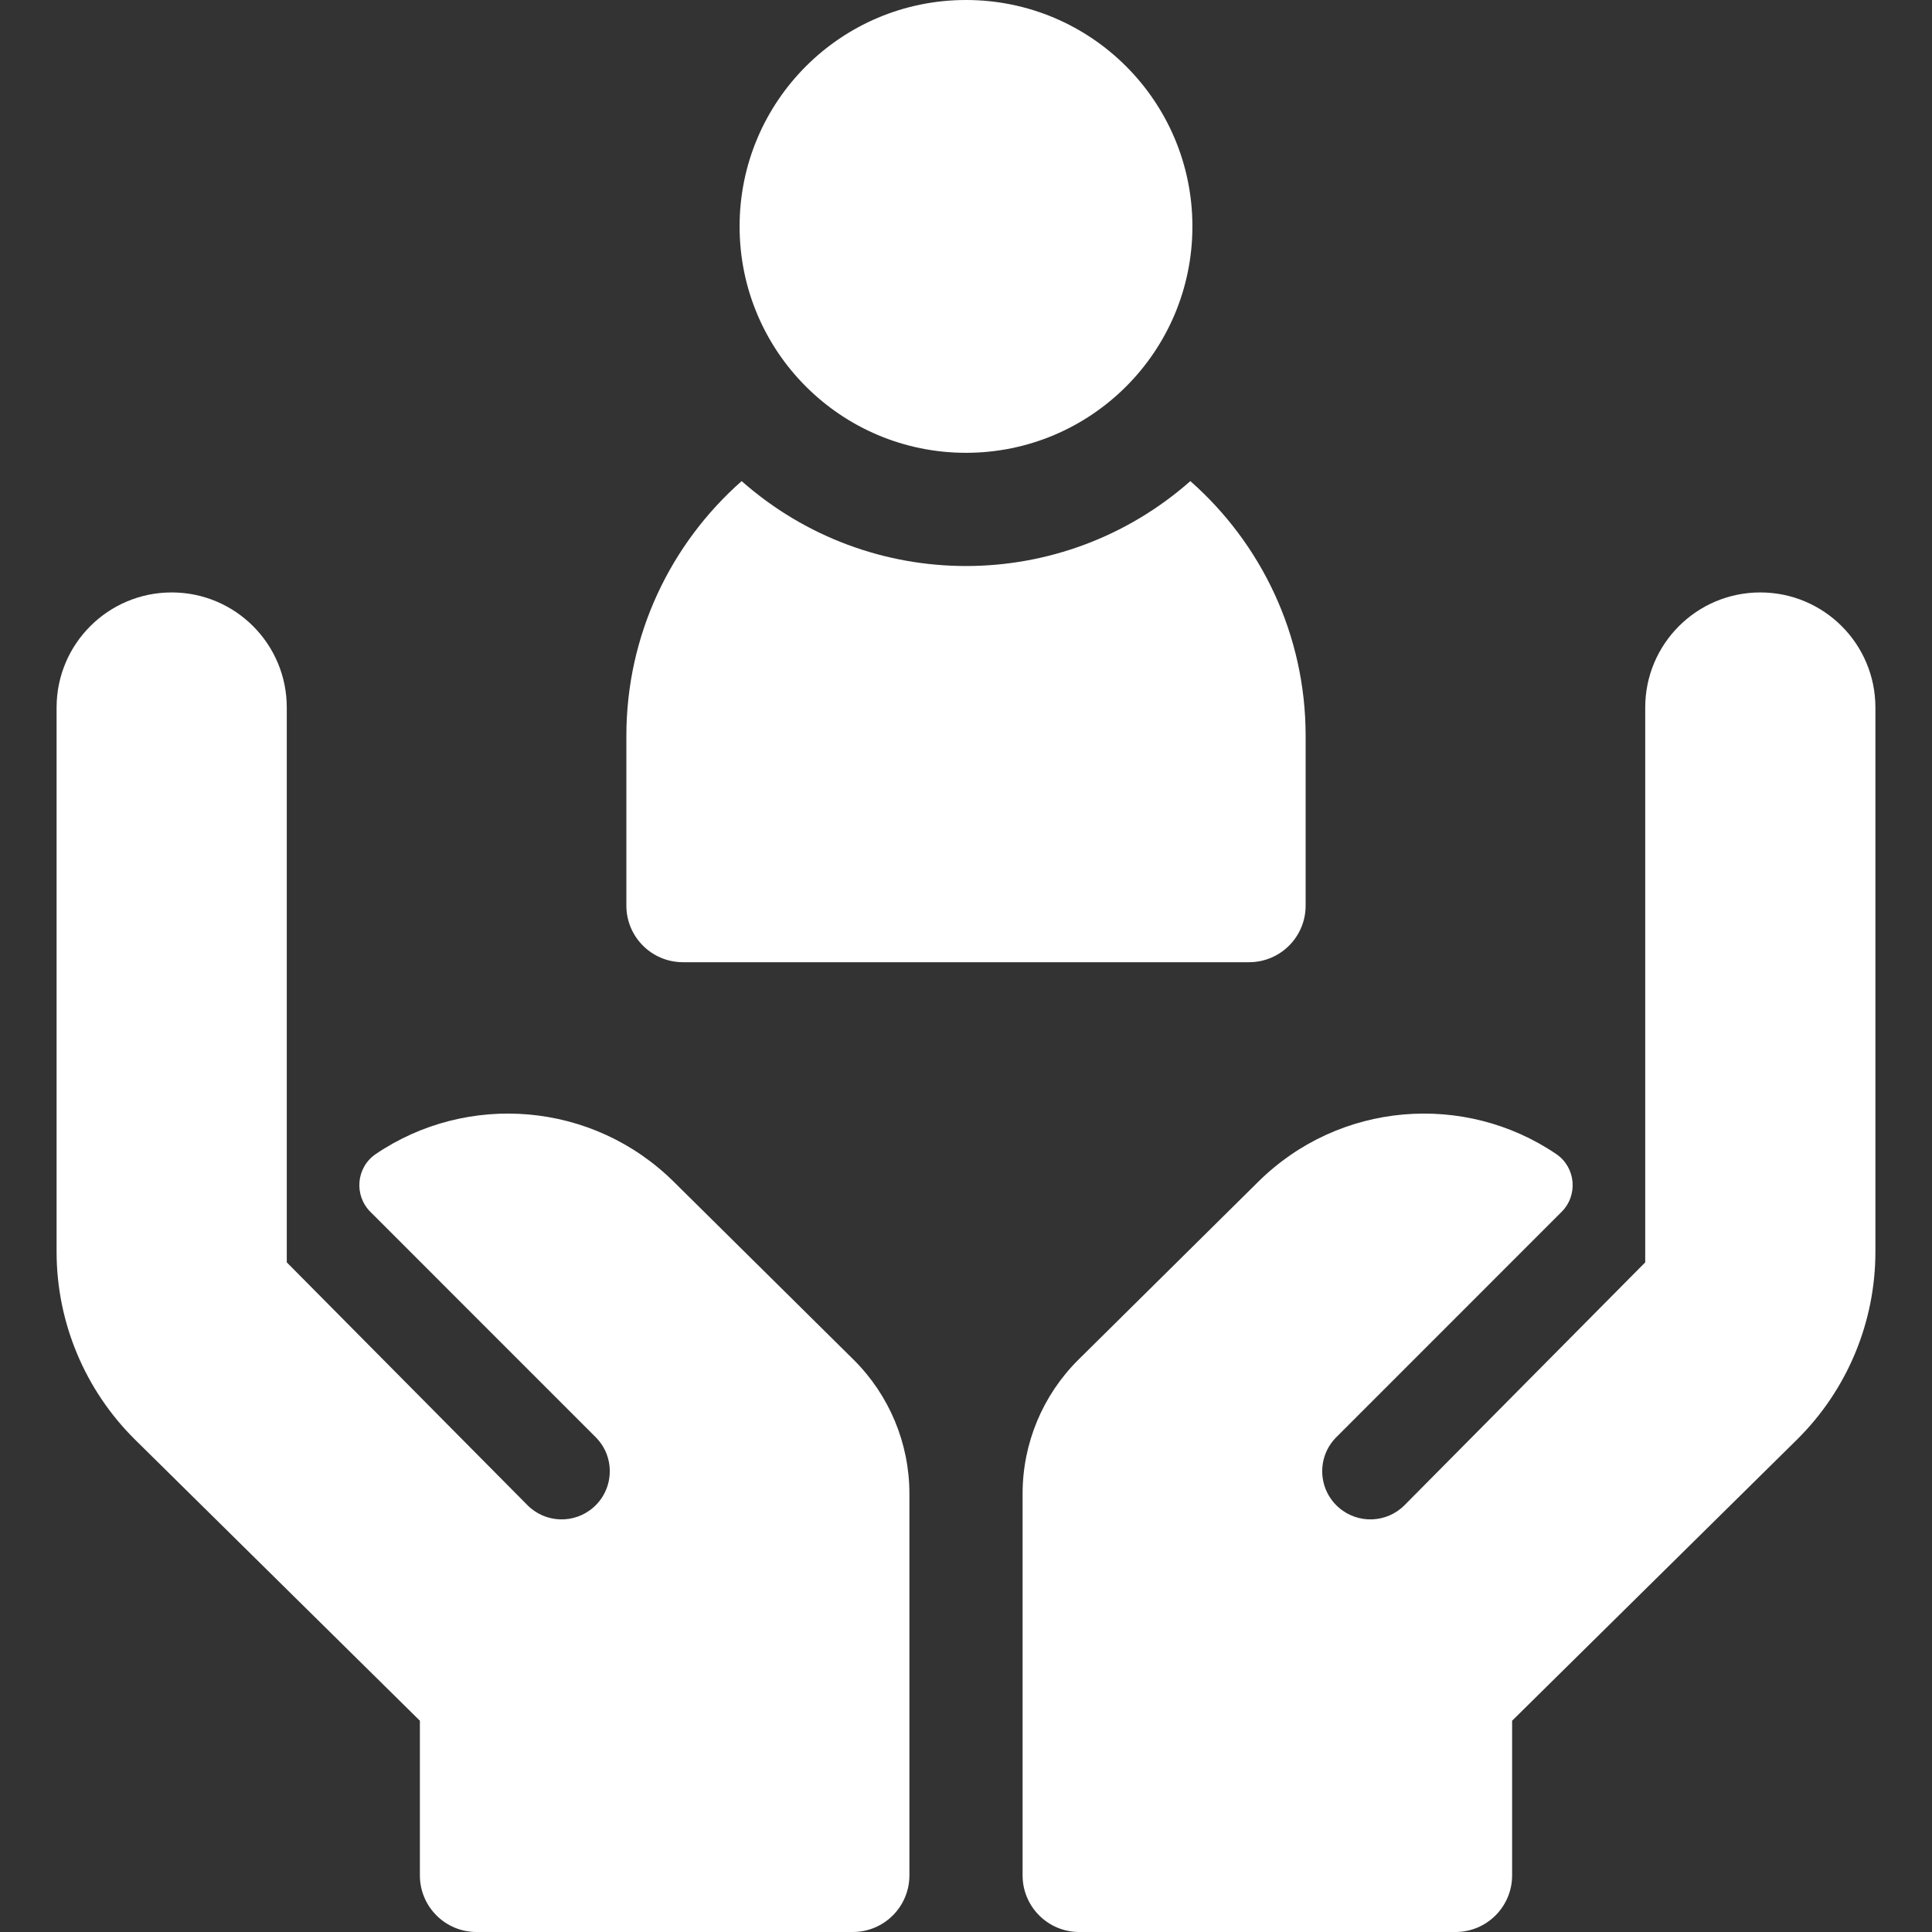
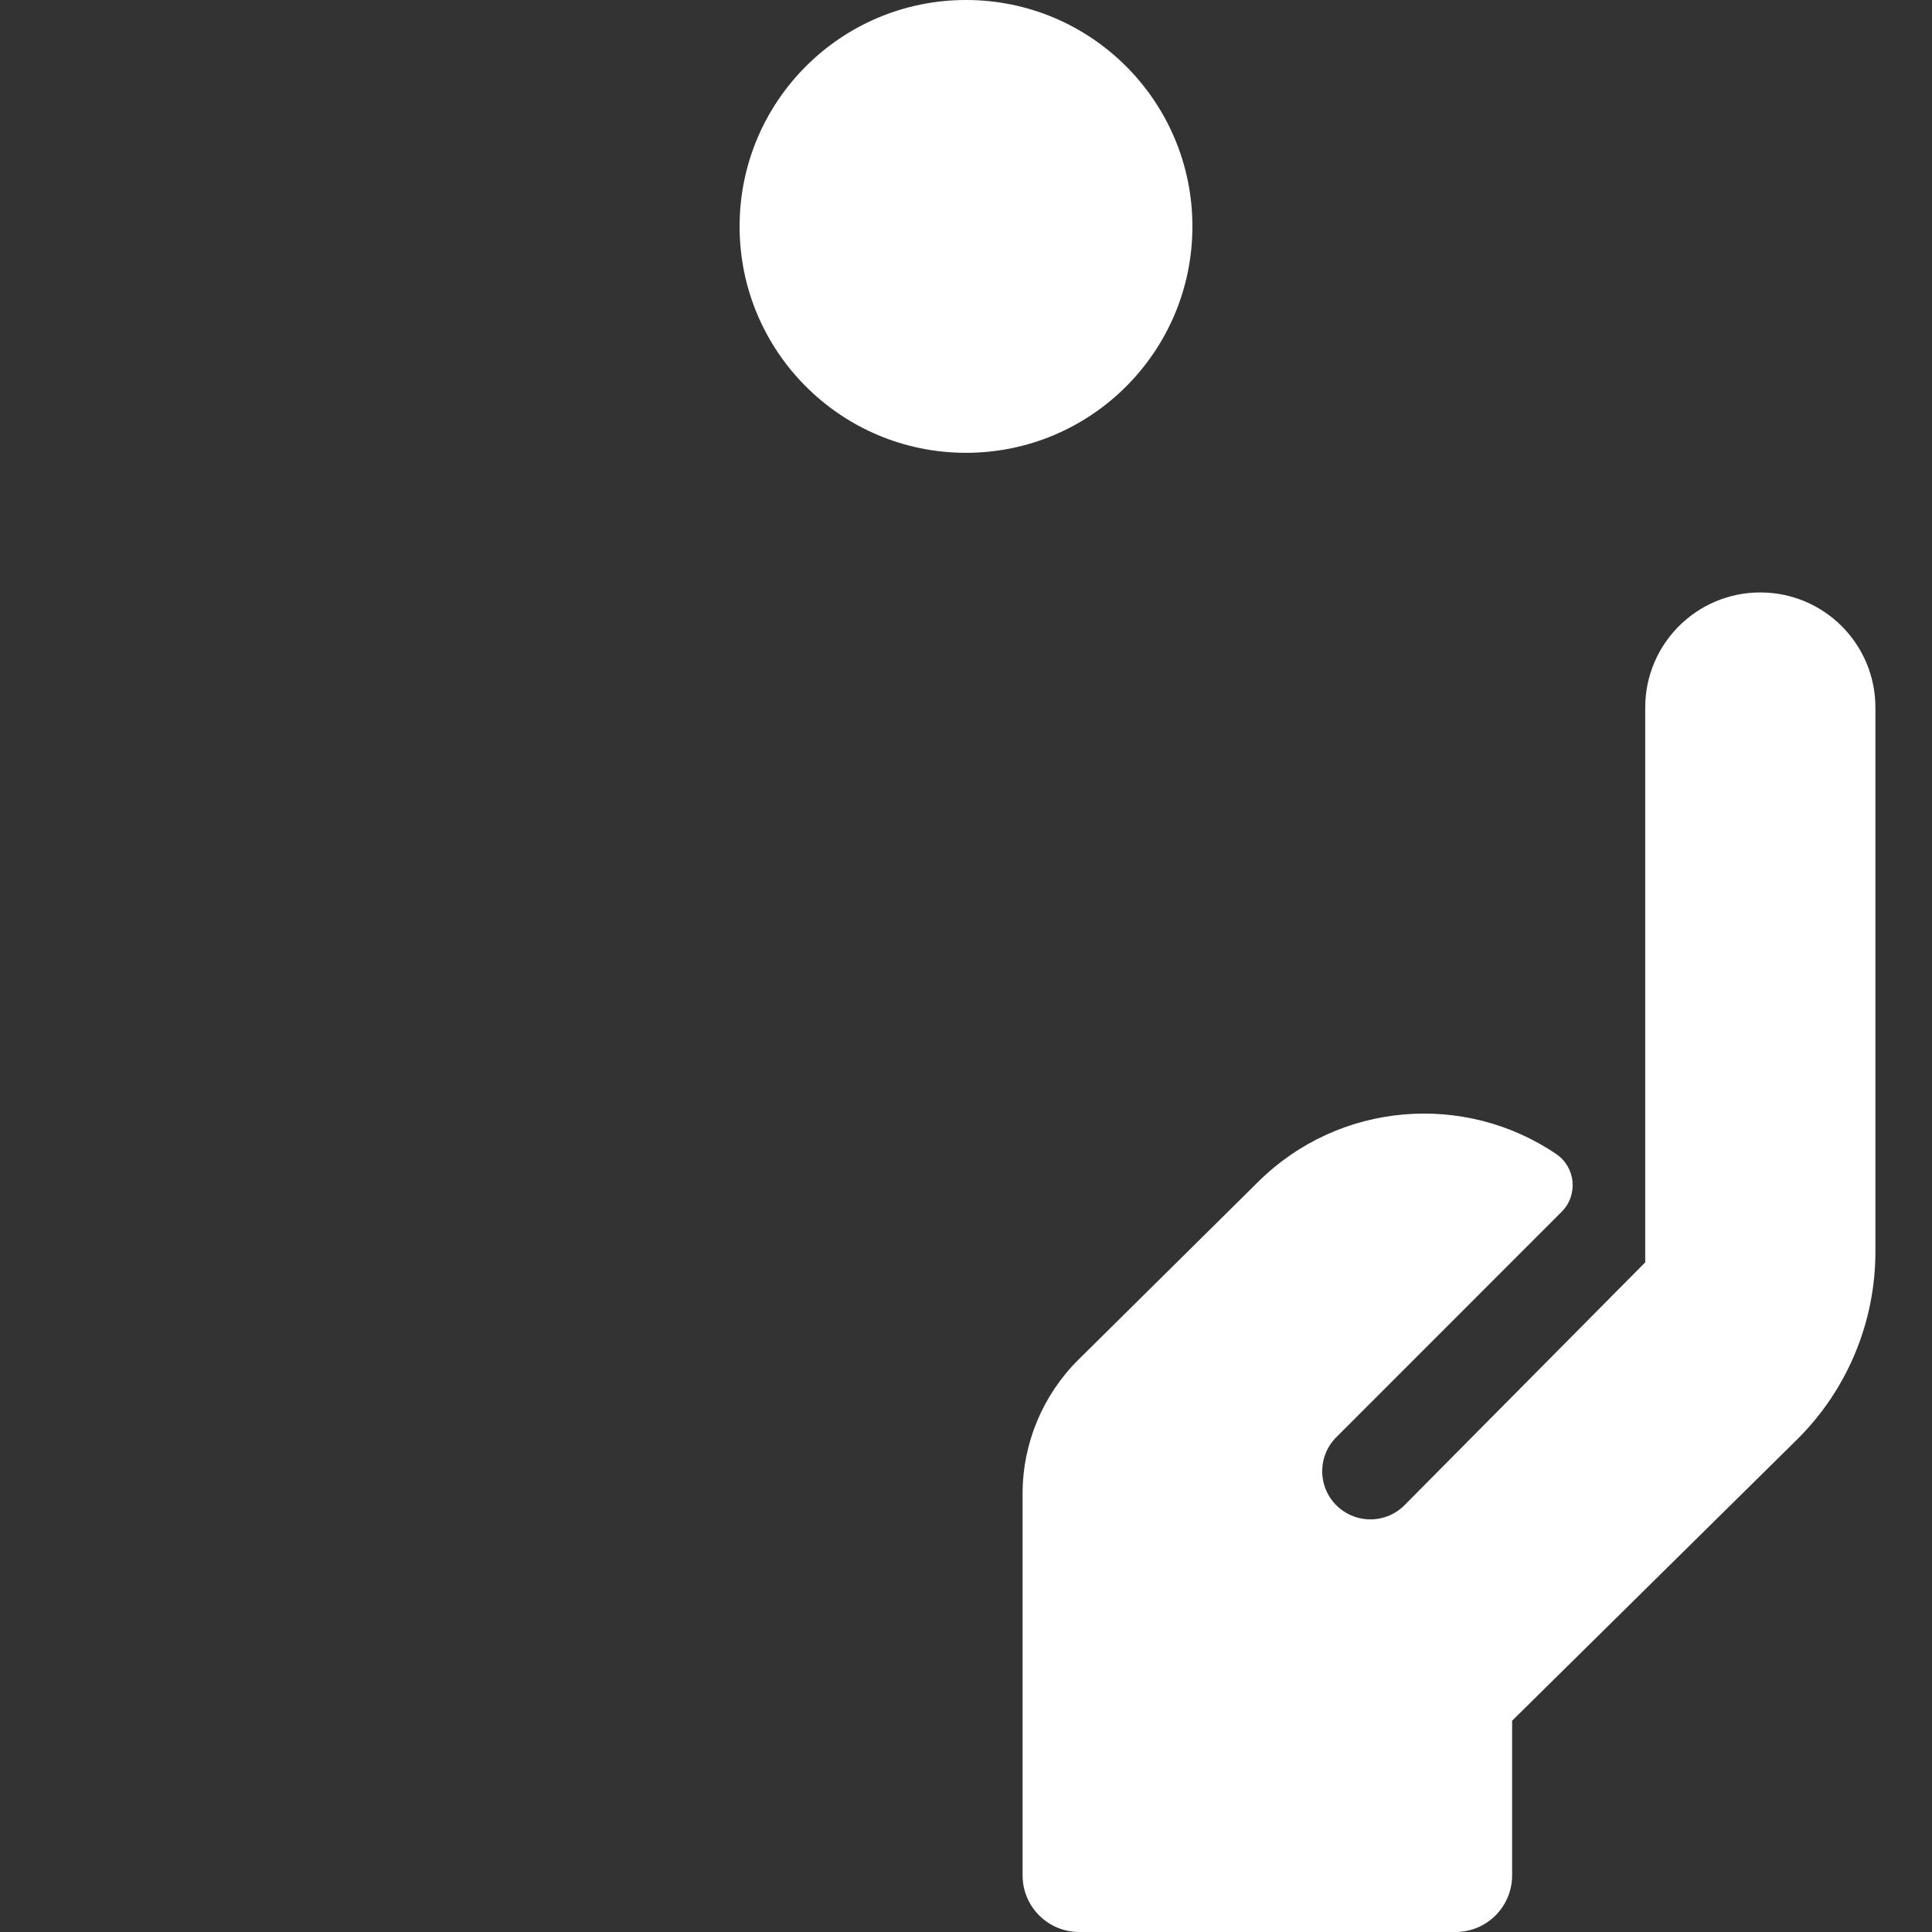
<svg xmlns="http://www.w3.org/2000/svg" width="48" height="48" viewBox="0 0 48 48" fill="none">
  <rect x="0" y="0" width="48" height="48" fill="#333333" stroke="none" />
  <path d="M24 11.25C27.107 11.25 29.625 8.732 29.625 5.625C29.625 2.518 27.107 0 24 0C20.893 0 18.375 2.518 18.375 5.625C18.375 8.732 20.893 11.25 24 11.25Z" fill="white" />
-   <path d="M16.969 23.906H31.031C31.808 23.906 32.438 23.277 32.438 22.5V18.281C32.438 15.764 31.329 13.5 29.574 11.953C26.387 14.764 21.617 14.768 18.426 11.953C16.671 13.5 15.562 15.764 15.562 18.281V22.5C15.562 23.277 16.192 23.906 16.969 23.906Z" fill="white" />
-   <path d="M21.207 33.781L16.744 29.365C14.723 27.361 11.608 27.131 9.336 28.672C8.85 29.002 8.788 29.694 9.203 30.109L14.799 35.706C15.289 36.195 15.262 36.996 14.742 37.452C14.266 37.869 13.548 37.844 13.103 37.394L7.125 31.363V17.578C7.125 15.999 5.845 14.719 4.266 14.719C2.686 14.719 1.406 15.999 1.406 17.578V31.1C1.406 32.855 2.11 34.538 3.359 35.771L10.432 42.751V46.594C10.432 47.37 11.062 48 11.838 48H21.188C21.964 48 22.594 47.37 22.594 46.594V37.109C22.594 35.859 22.094 34.661 21.207 33.781Z" fill="white" />
  <path d="M26.793 33.781L31.256 29.365C33.277 27.361 36.392 27.131 38.664 28.672C39.15 29.002 39.212 29.694 38.797 30.109L33.201 35.706C32.711 36.195 32.738 36.996 33.258 37.452C33.734 37.869 34.452 37.844 34.897 37.394L40.875 31.363V17.578C40.875 15.999 42.155 14.719 43.734 14.719C45.314 14.719 46.594 15.999 46.594 17.578V31.1C46.594 32.855 45.89 34.538 44.641 35.771L37.568 42.751V46.594C37.568 47.37 36.938 48 36.162 48H26.812C26.036 48 25.406 47.37 25.406 46.594V37.109C25.406 35.859 25.906 34.661 26.793 33.781Z" fill="white" />
</svg>